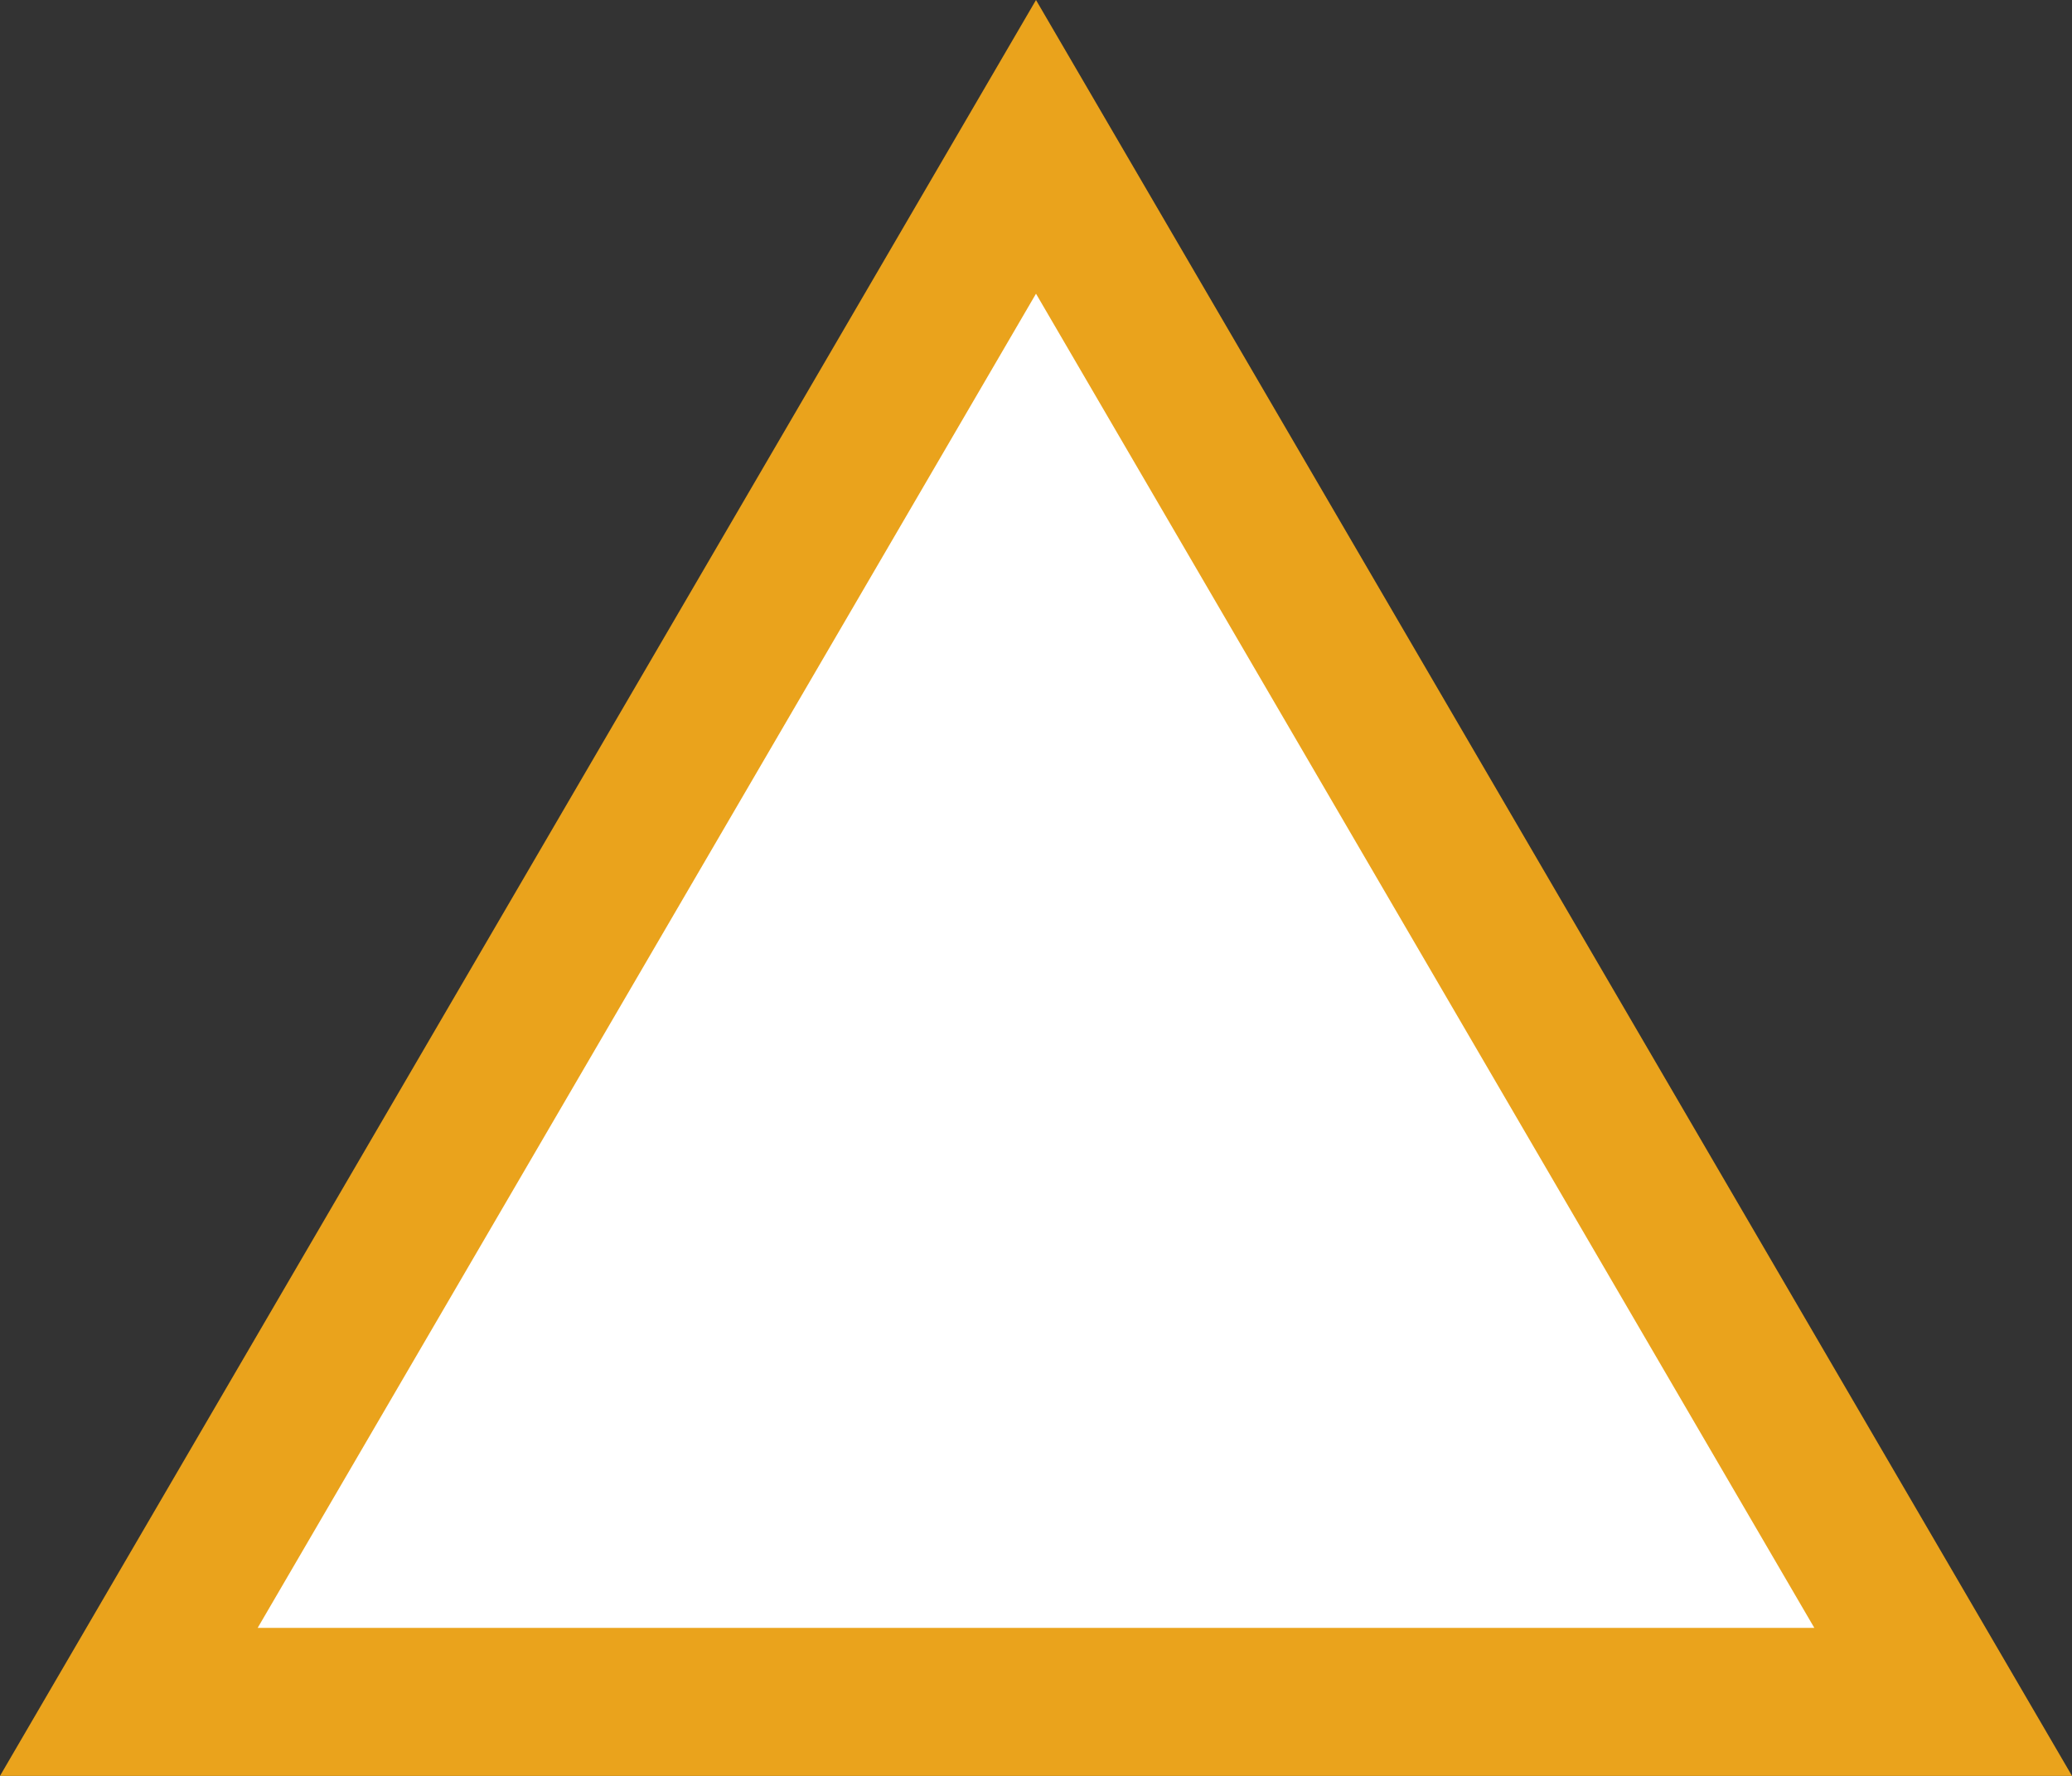
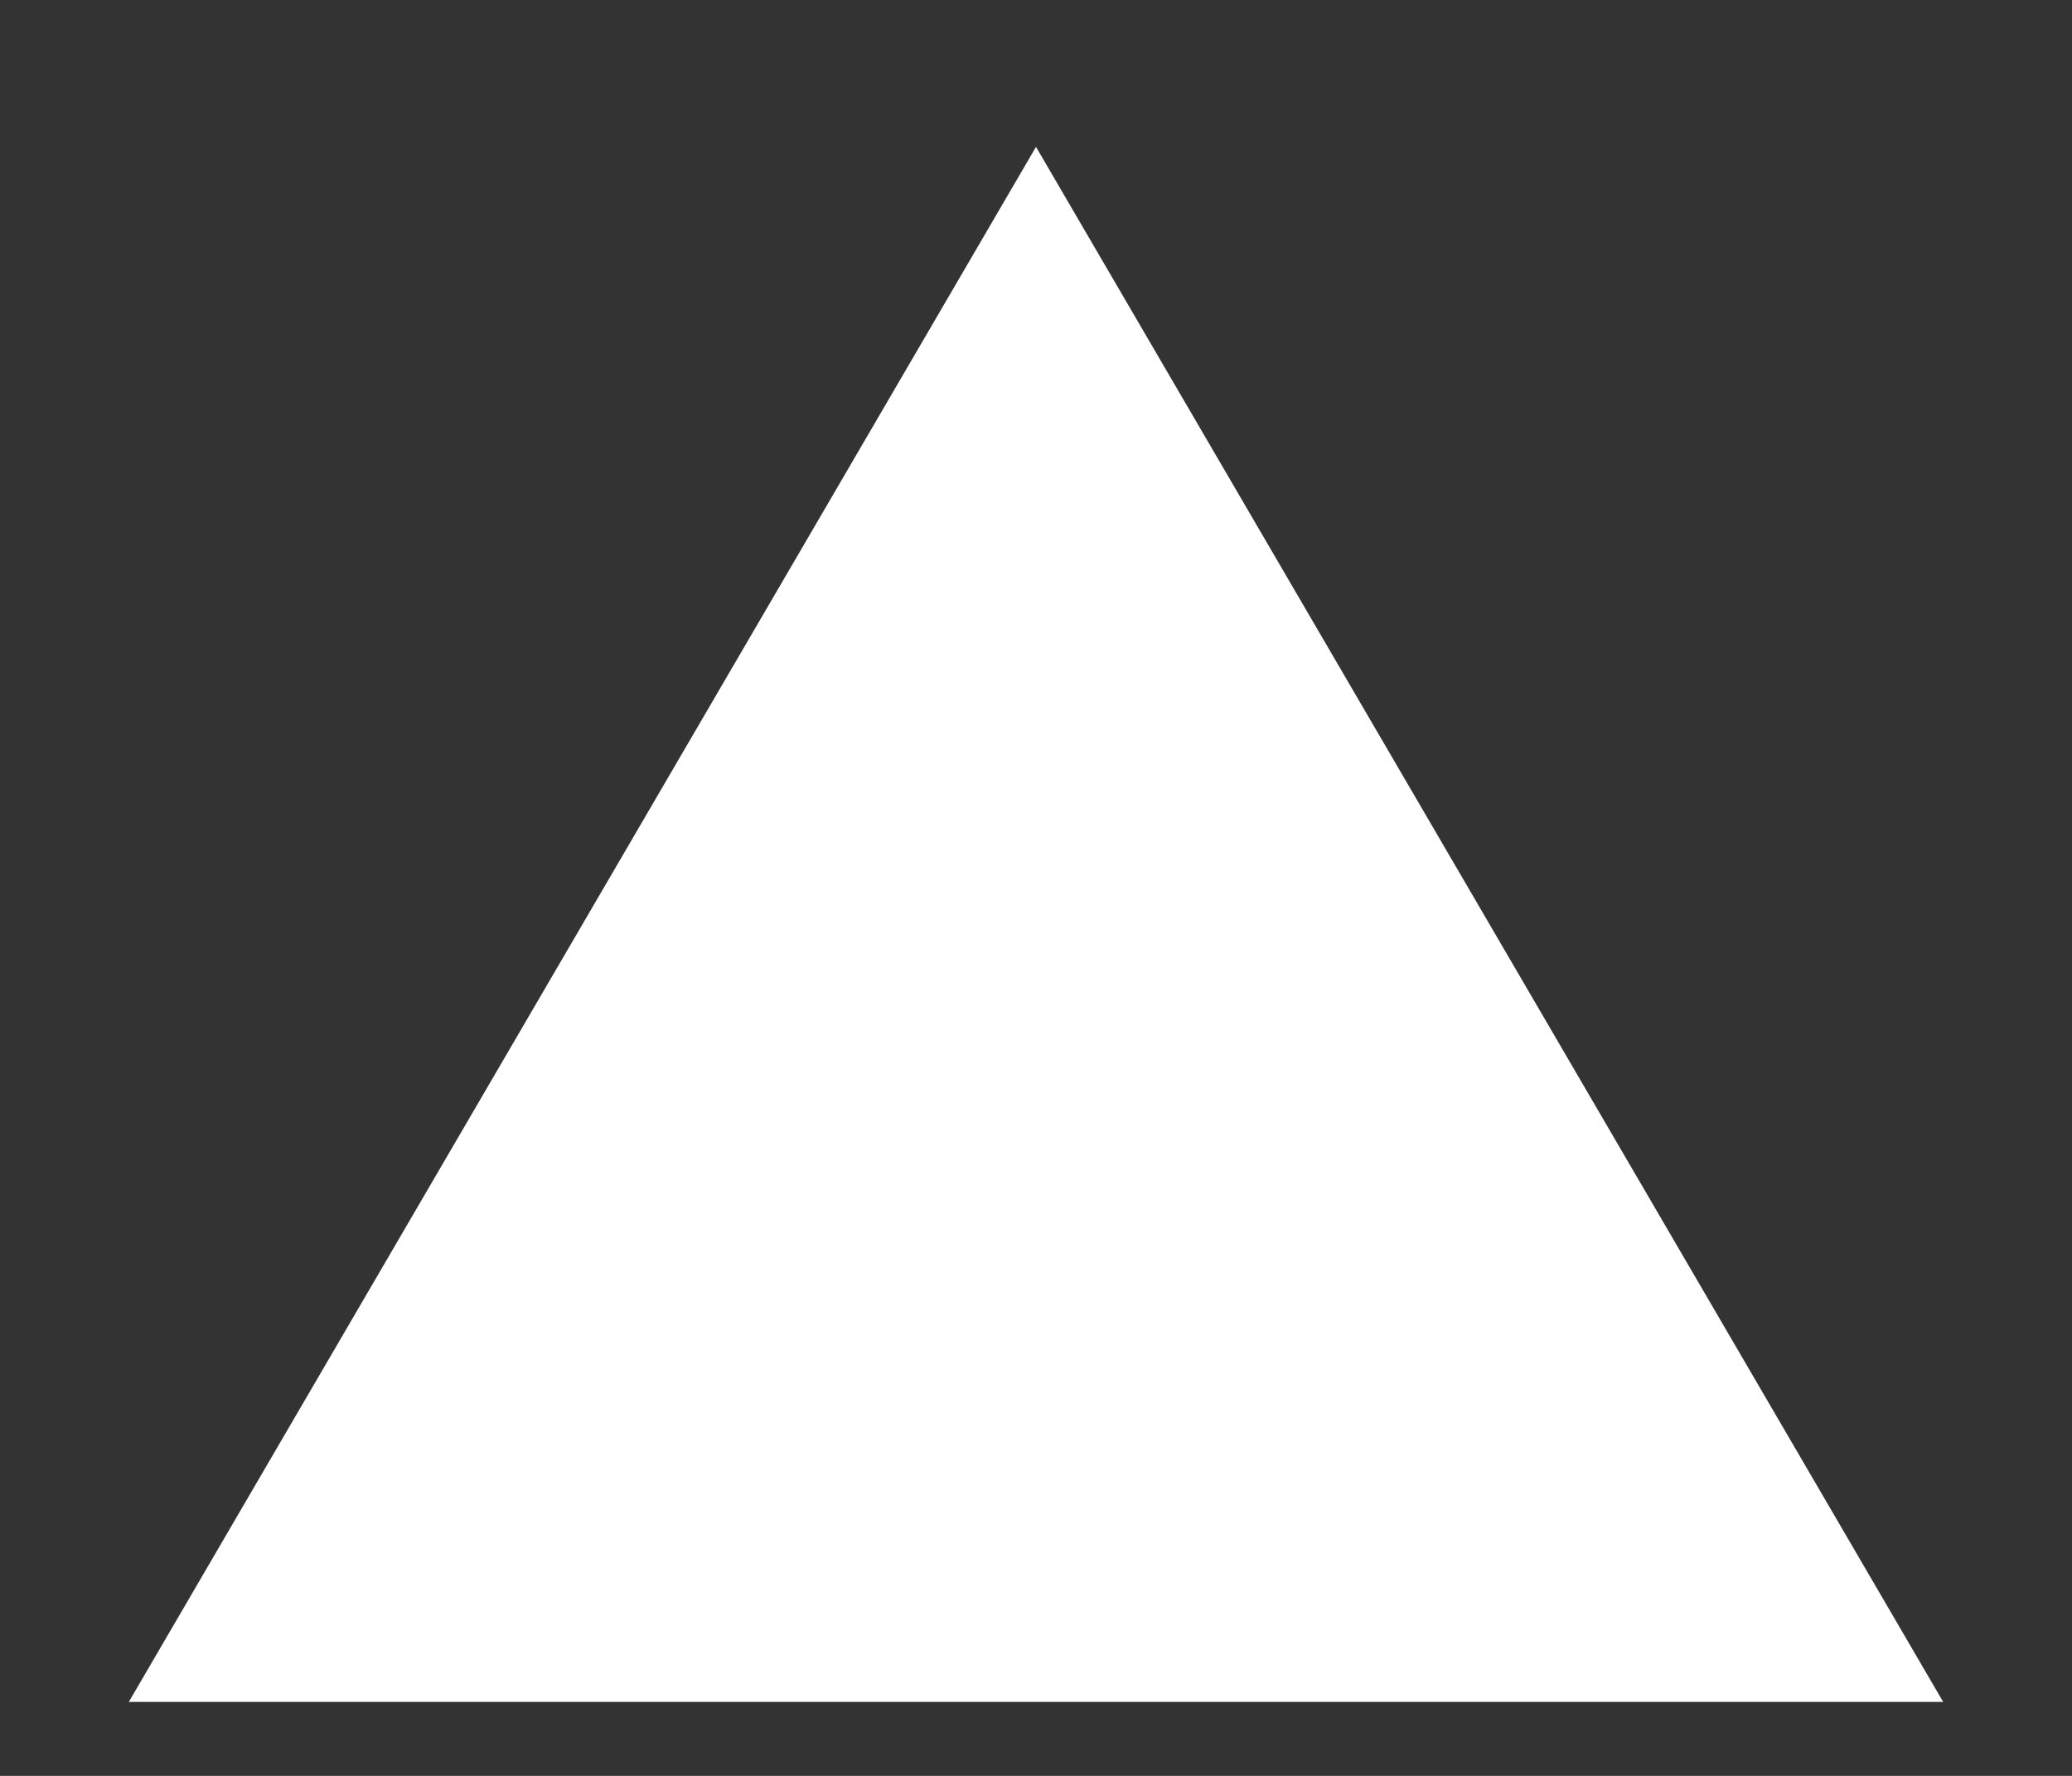
<svg xmlns="http://www.w3.org/2000/svg" width="28" height="24" viewBox="0 0 28 24">
  <rect x="0" y="0" width="28" height="24" fill="#333333" stroke="none" />
  <g id="多角形_2" data-name="多角形 2" fill="#fff">
    <path d="M 26.259 23 L 1.741 23 L 14 1.985 L 26.259 23 Z" stroke="none" />
-     <path d="M 14 3.969 L 3.482 22 L 24.518 22 L 14 3.969 M 14 0 L 28 24 L 0 24 L 14 0 Z" stroke="none" fill="#eaa31c" />
  </g>
</svg>